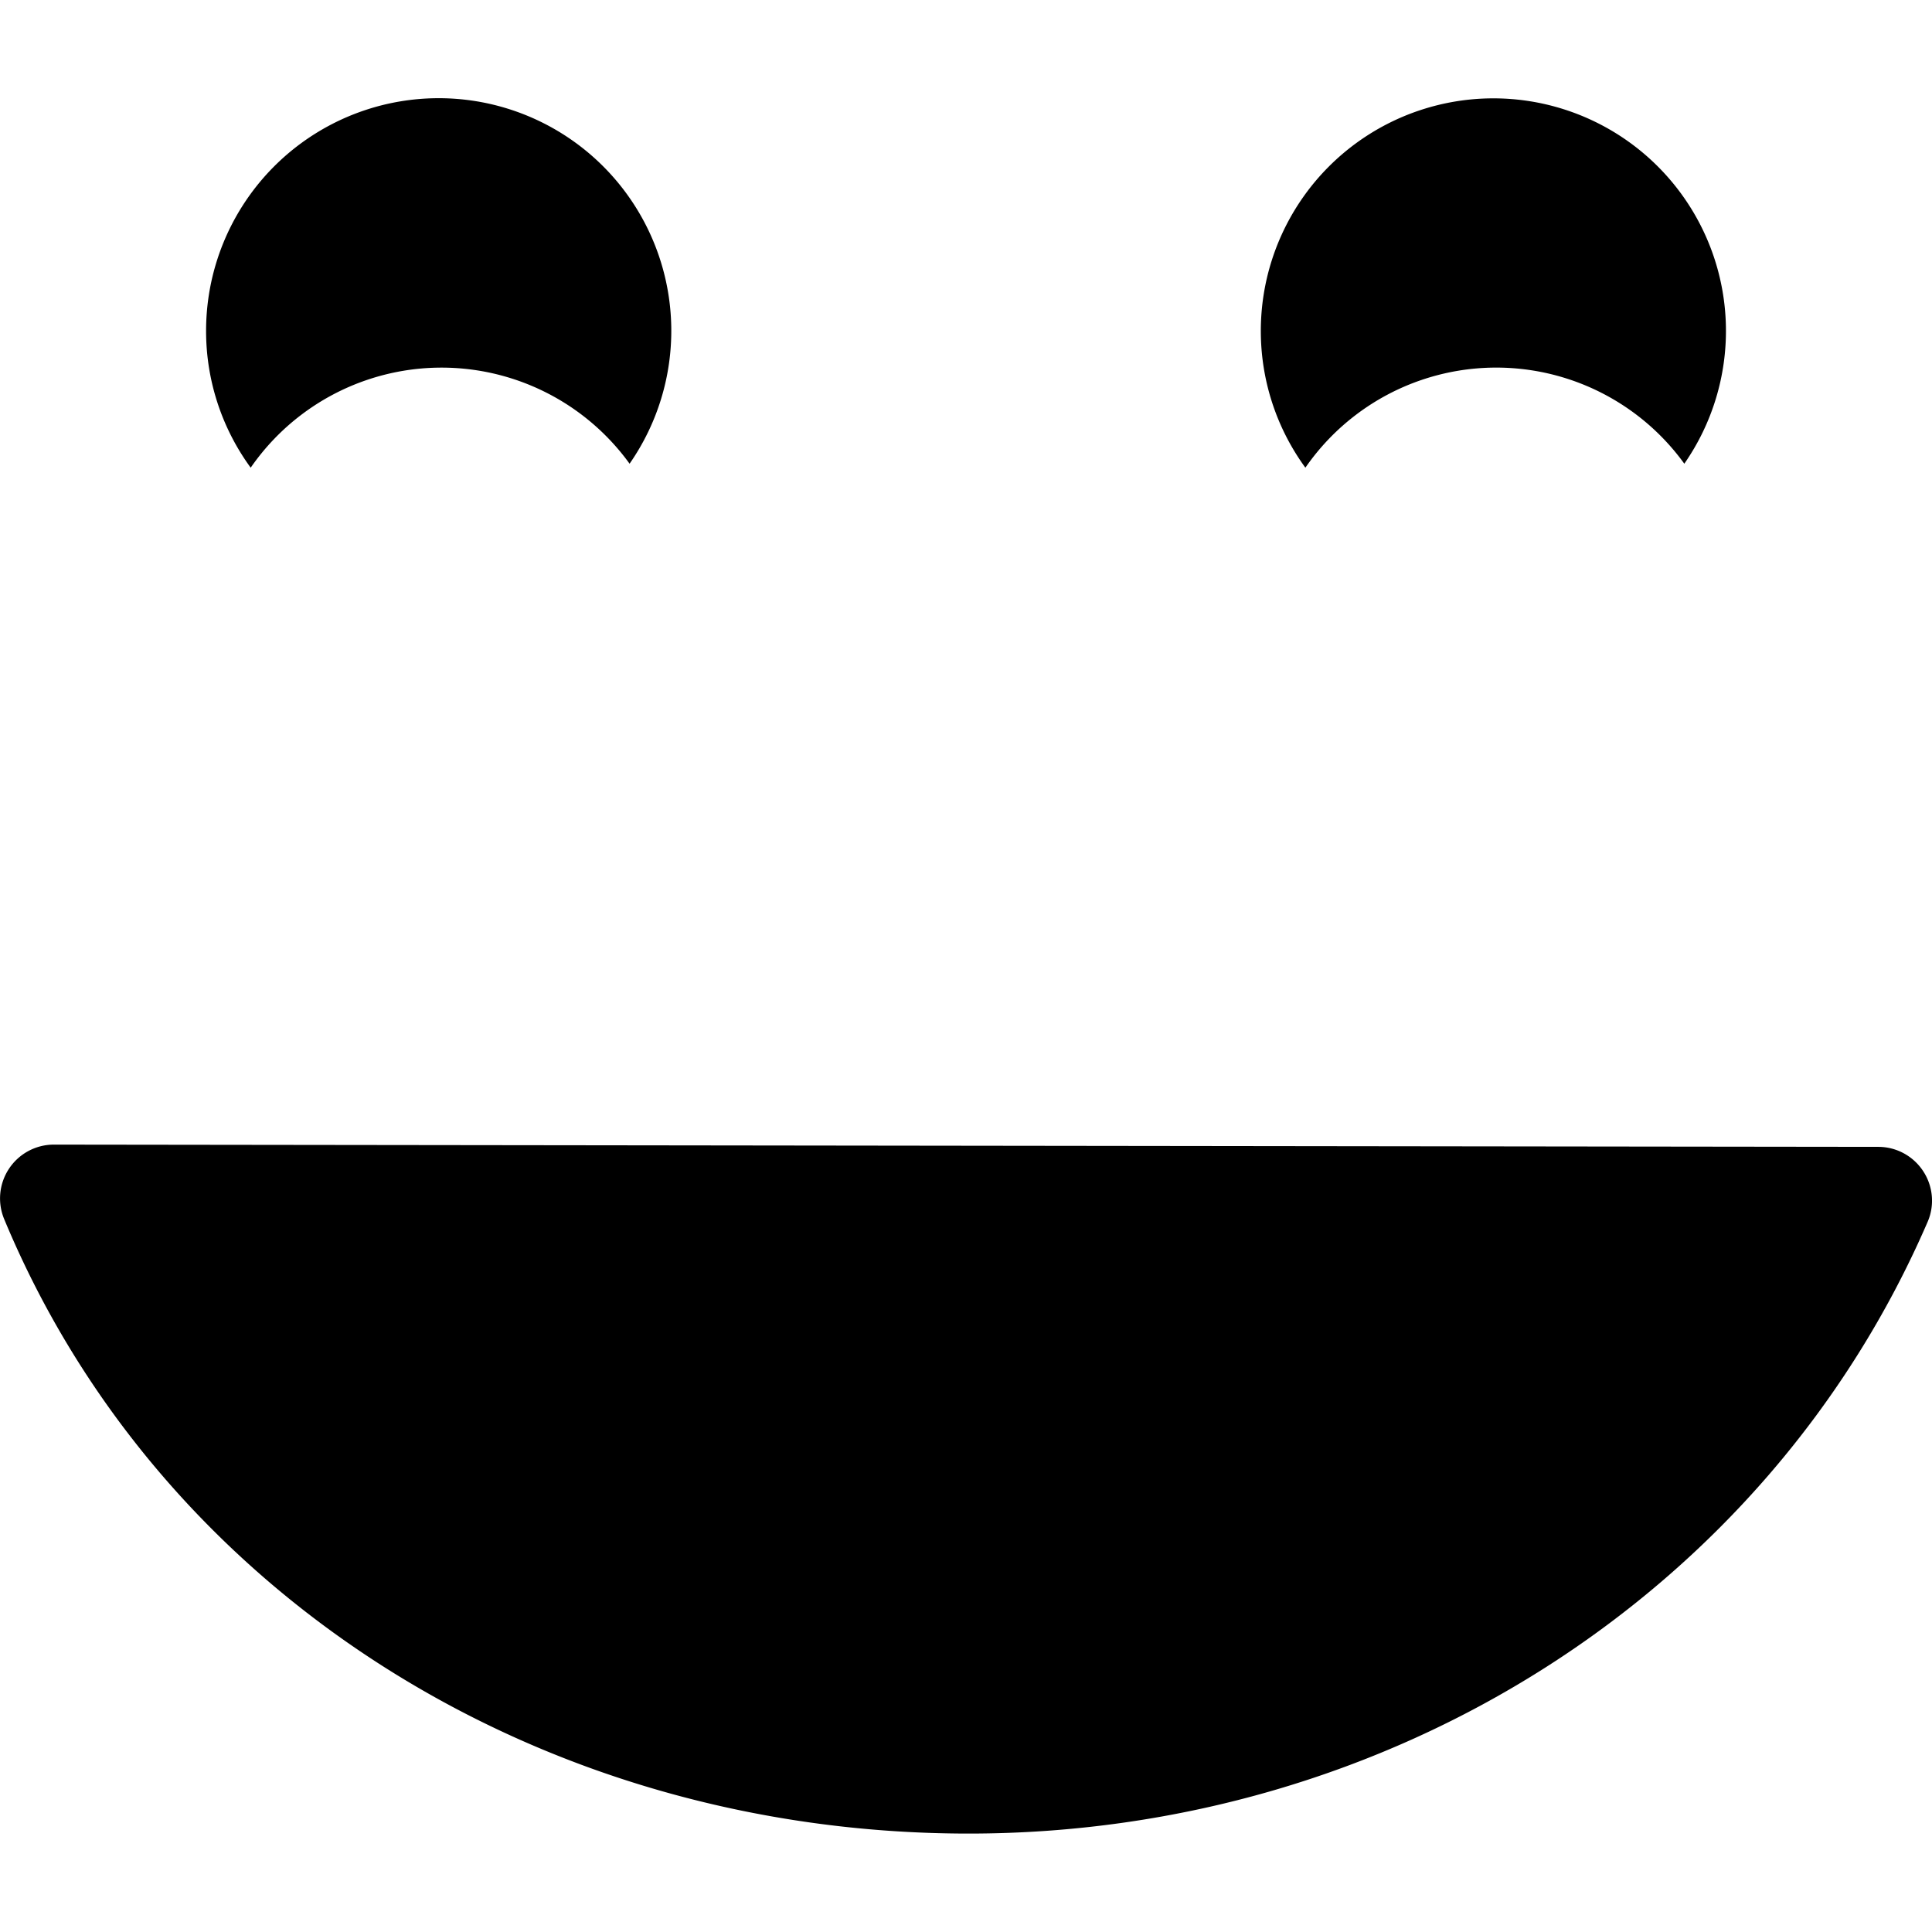
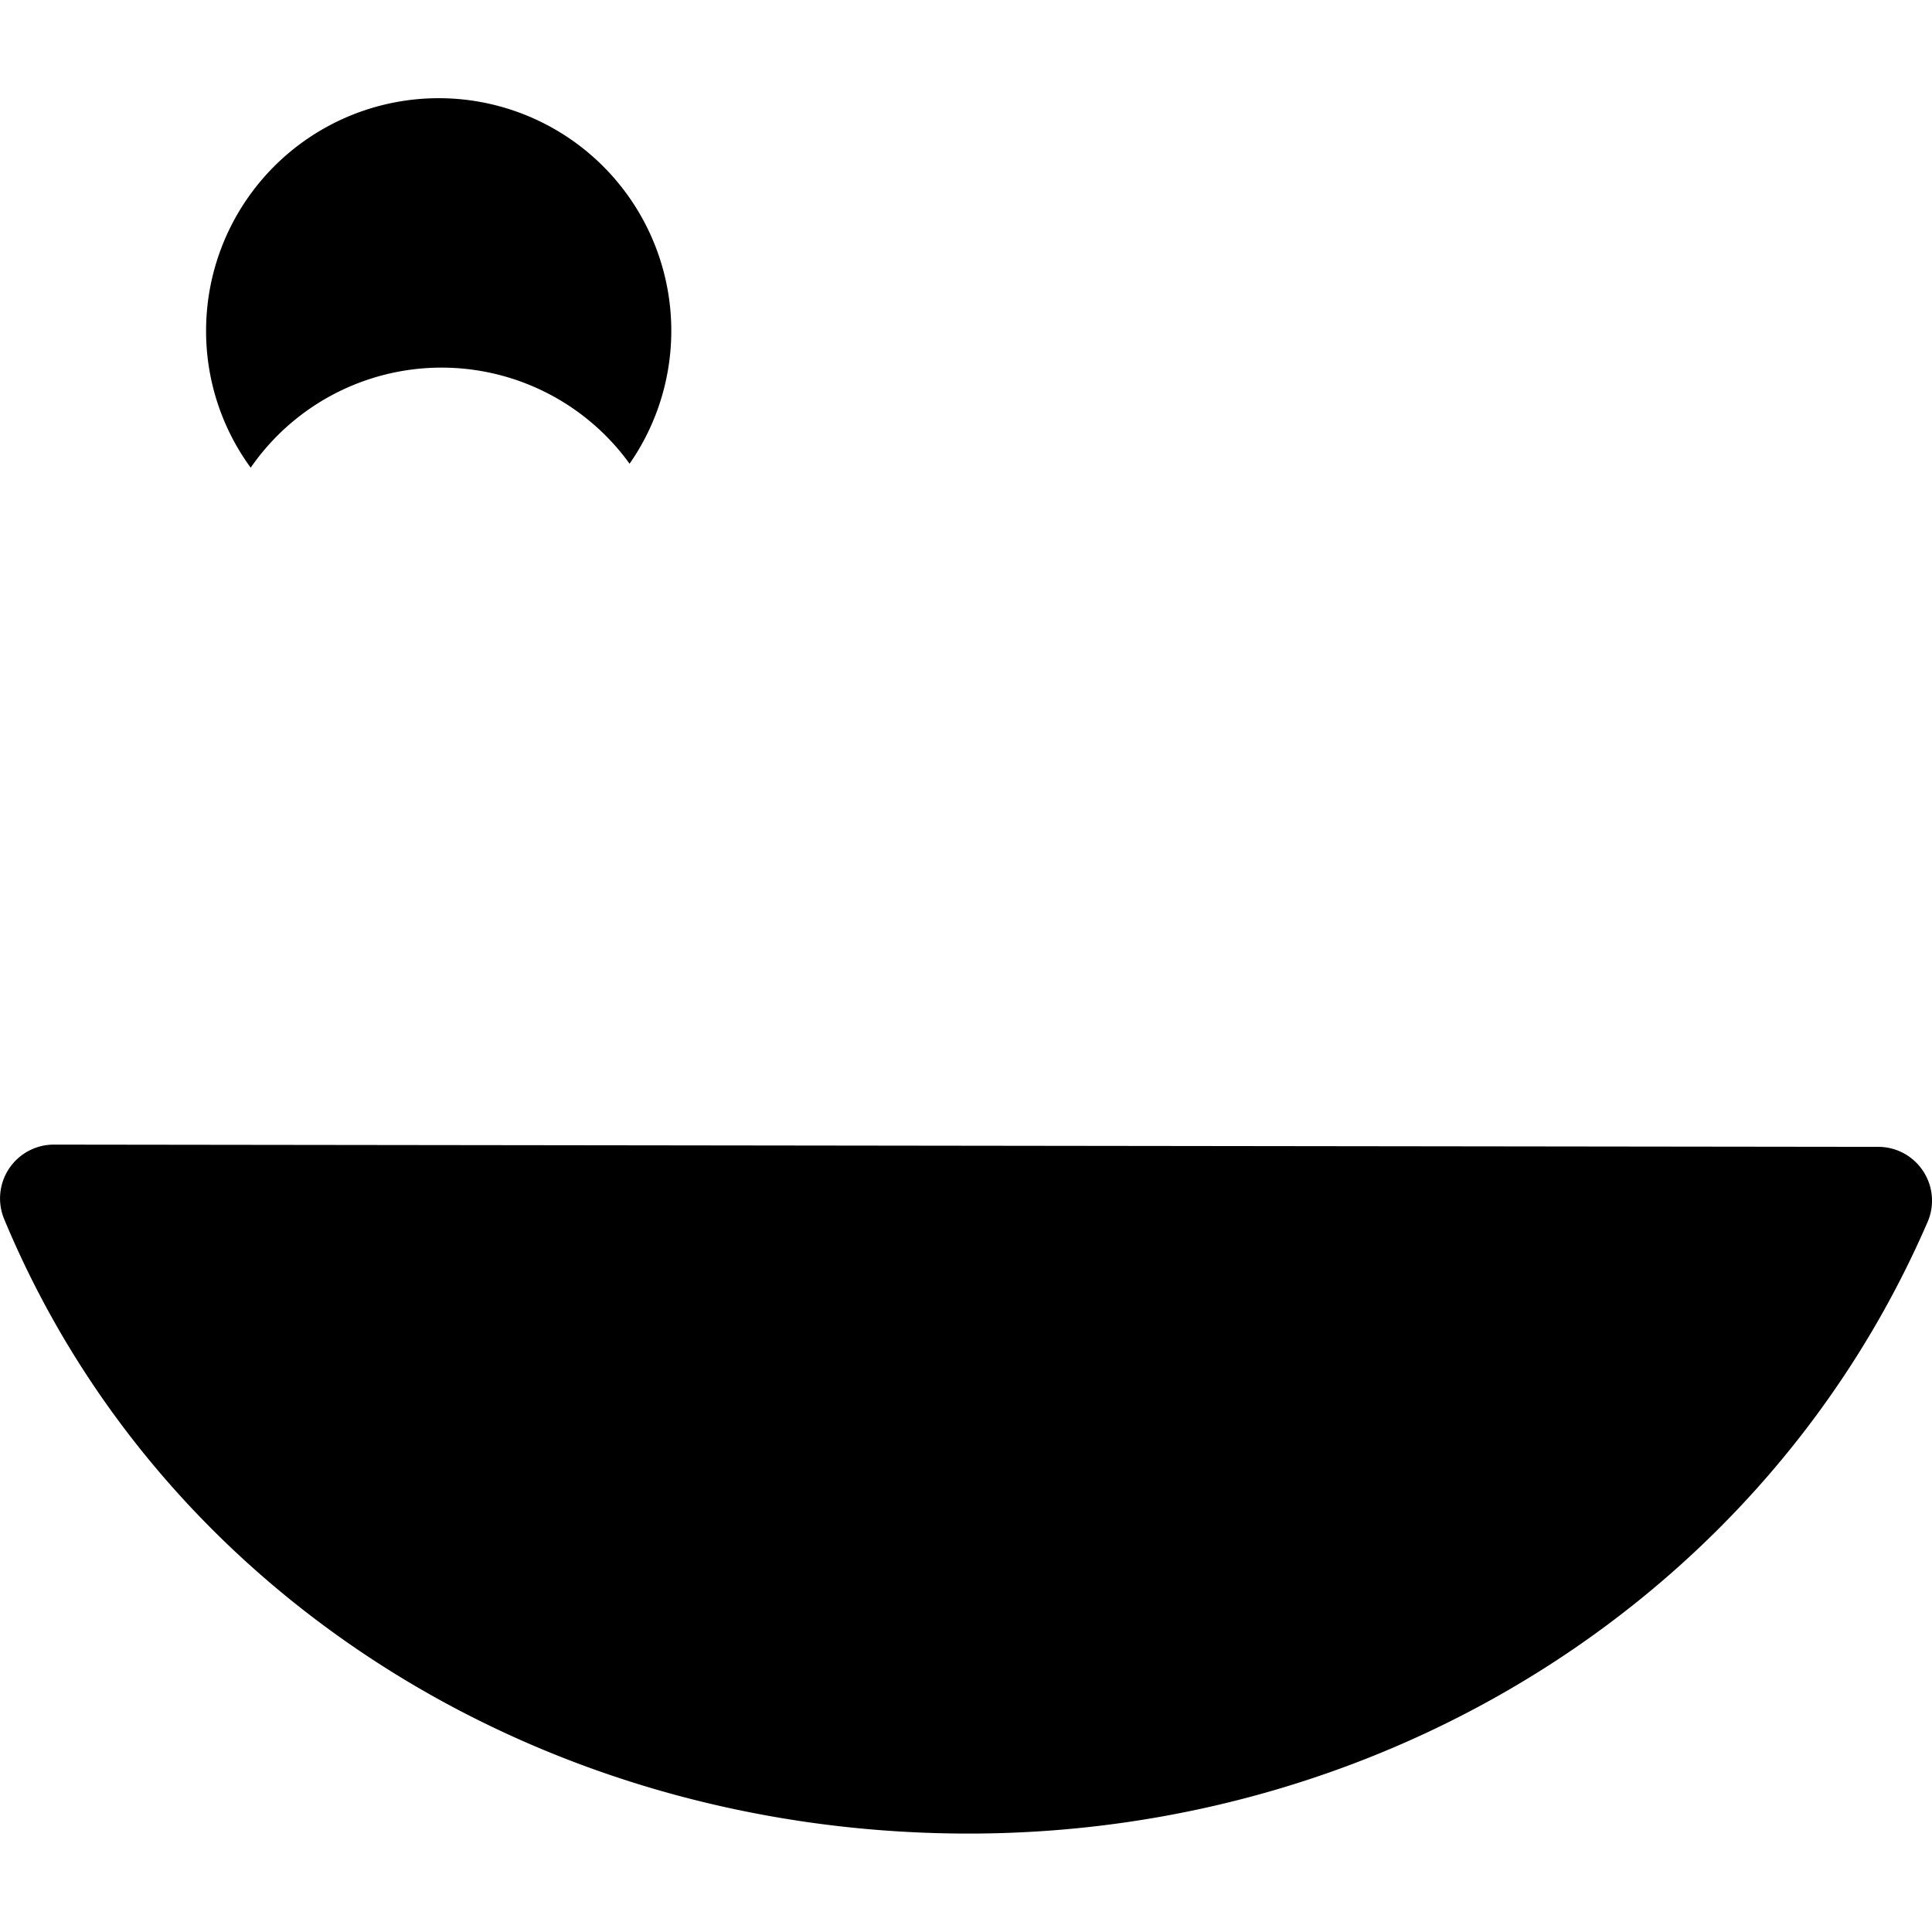
<svg xmlns="http://www.w3.org/2000/svg" xml:space="preserve" width="20" height="20" viewBox="0 0 51.505 51.505">
-   <path d="M51.27 31.222c.265.403.31.914.117 1.355-4.284 9.904-14.317 16.304-25.562 16.304-11.486 0-21.58-6.431-25.714-16.382a1.435 1.435 0 0 1 1.323-1.985h.002l48.638.06c.482 0 .93.243 1.196.648M6.683 12.468a6.17 6.17 0 0 1-1.189-3.643 6.201 6.201 0 1 1 11.29 3.537 6.186 6.186 0 0 0-10.101.106m28.117 0a6.18 6.18 0 0 1-1.188-3.643 6.2 6.2 0 1 1 11.29 3.537 6.186 6.186 0 0 0-10.102.106" />
+   <path d="M51.27 31.222c.265.403.31.914.117 1.355-4.284 9.904-14.317 16.304-25.562 16.304-11.486 0-21.58-6.431-25.714-16.382a1.435 1.435 0 0 1 1.323-1.985h.002l48.638.06c.482 0 .93.243 1.196.648M6.683 12.468a6.17 6.17 0 0 1-1.189-3.643 6.201 6.201 0 1 1 11.29 3.537 6.186 6.186 0 0 0-10.101.106m28.117 0" />
</svg>